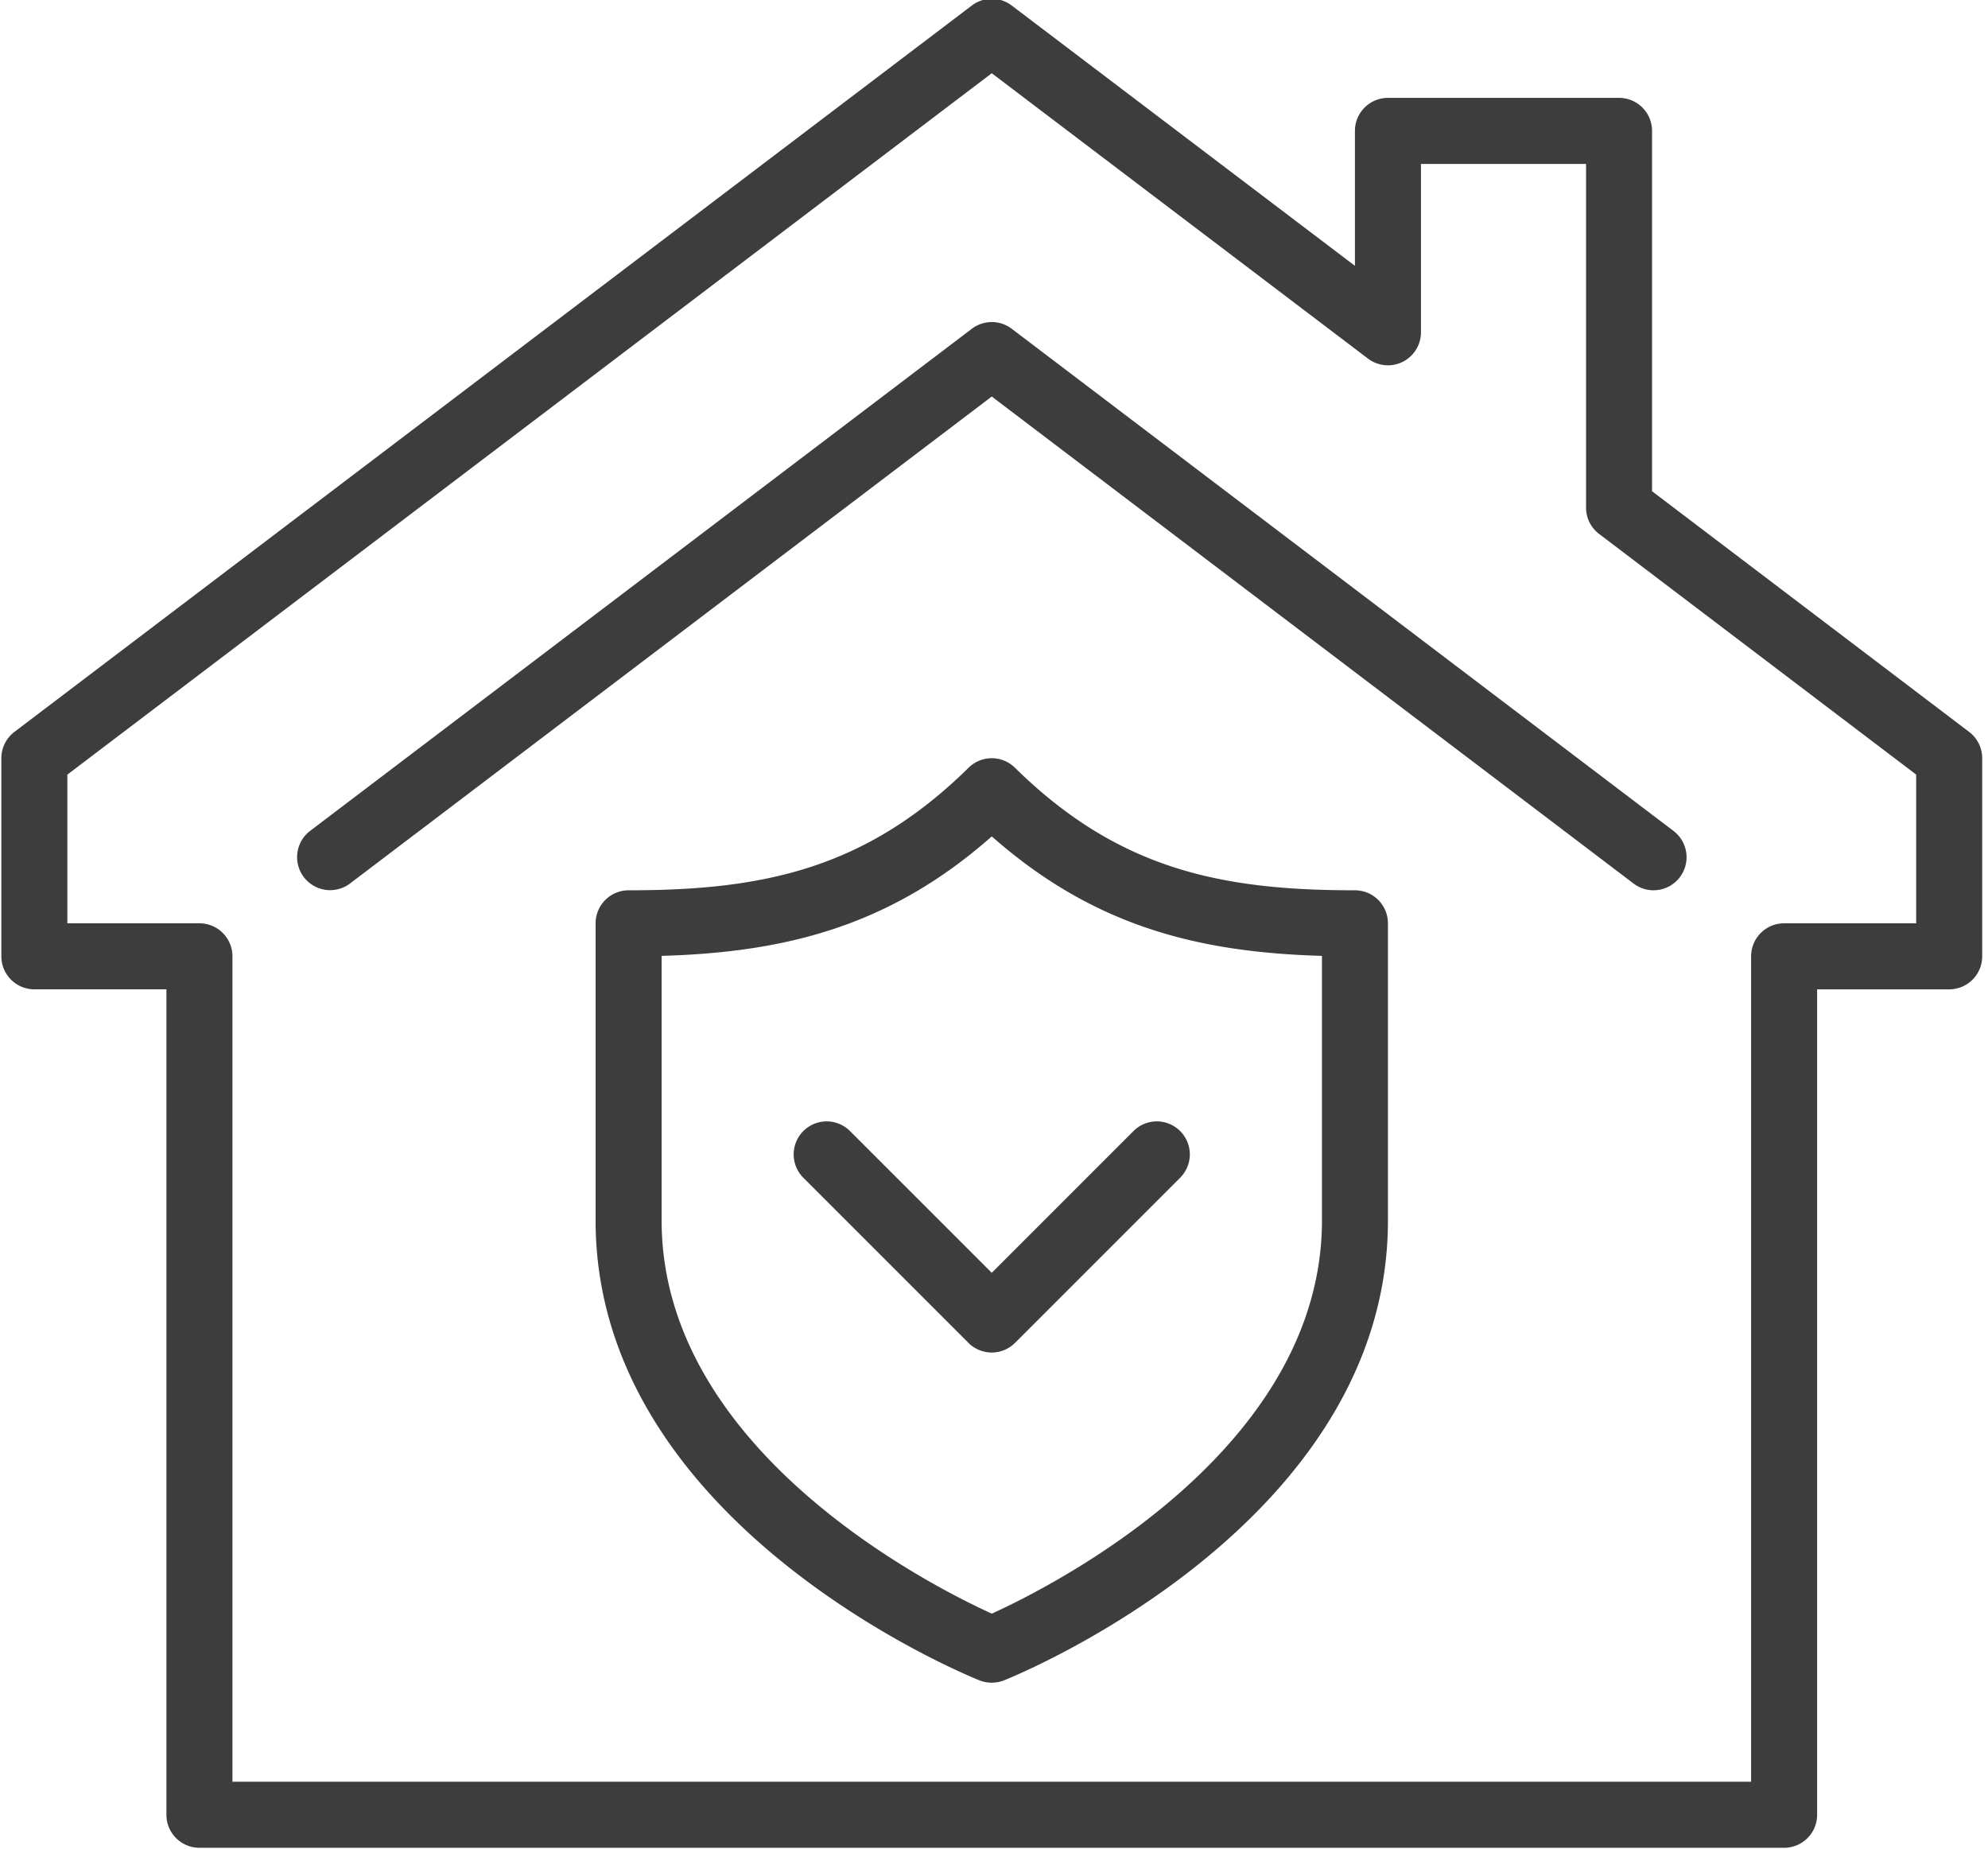
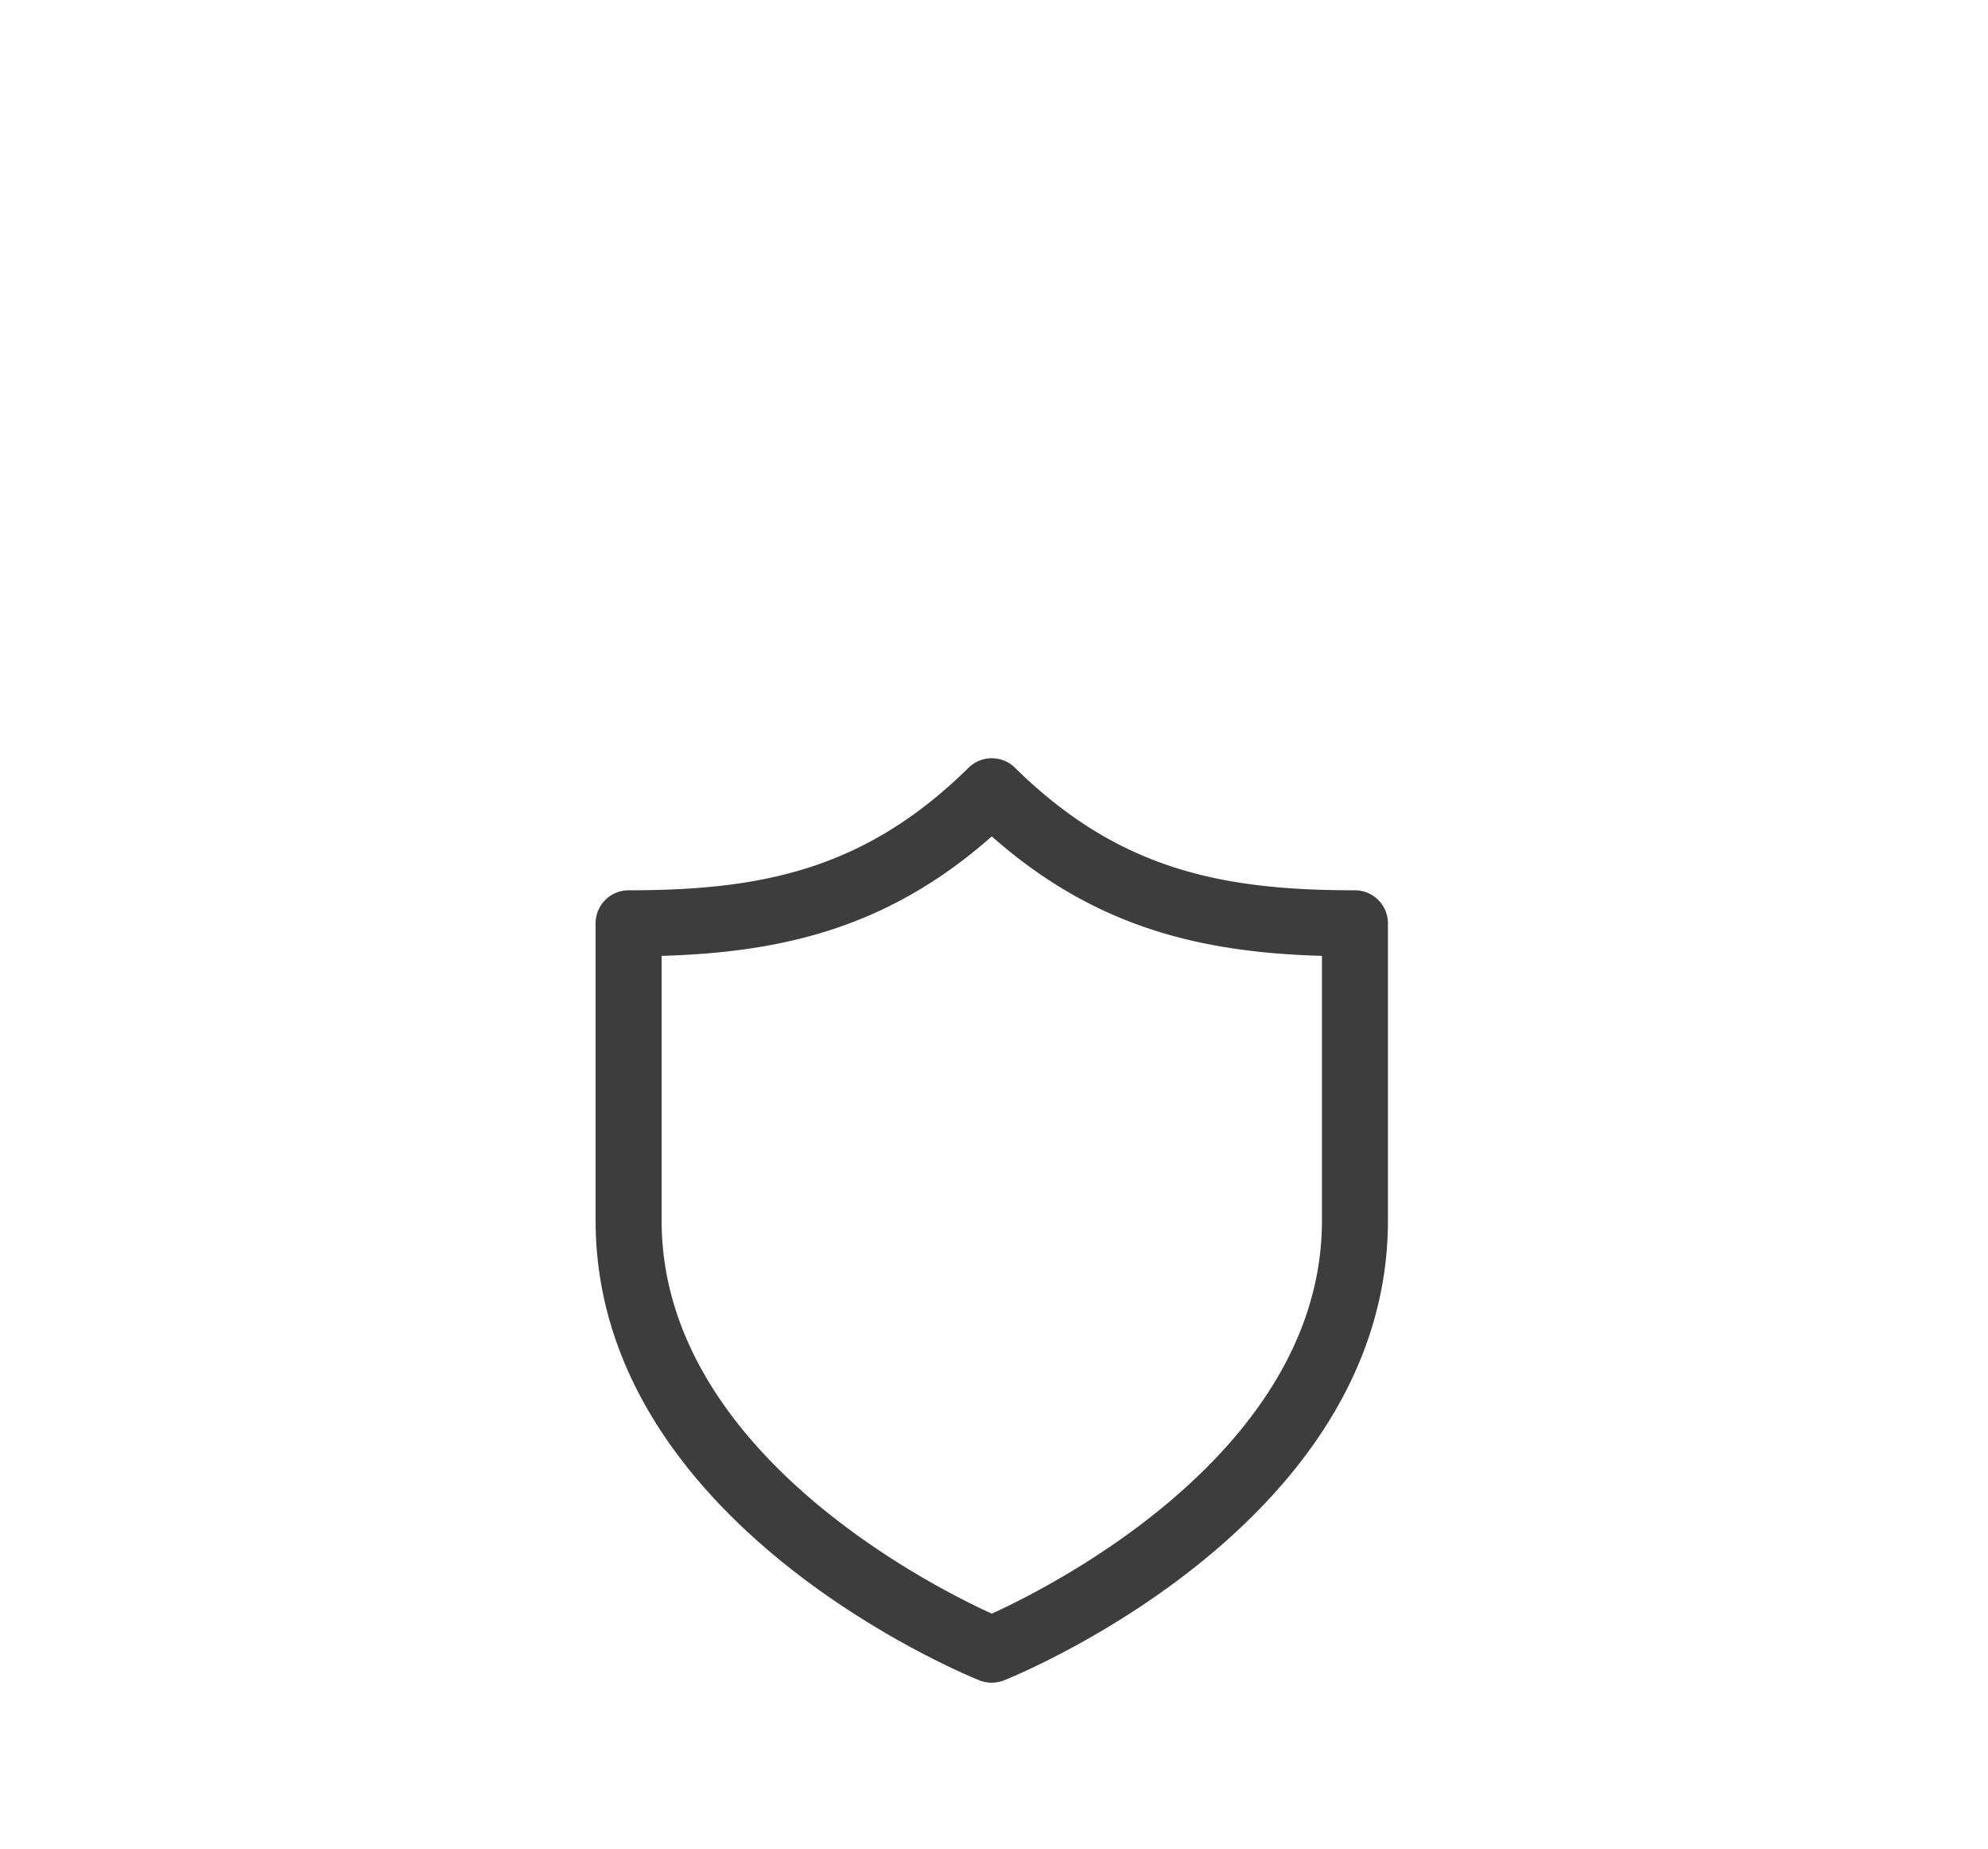
<svg xmlns="http://www.w3.org/2000/svg" width="171" height="159" viewBox="0 0 171 159">
  <defs>
    <clipPath id="clip-path">
      <rect id="Rectangle_48" data-name="Rectangle 48" width="171" height="159" transform="translate(0.244 0.357)" fill="#3d3d3d" />
    </clipPath>
  </defs>
  <g id="Group_36" data-name="Group 36" transform="translate(-0.244 -0.357)" clip-path="url(#clip-path)">
-     <path id="Path_186" data-name="Path 186" d="M153.346,159.026H17.038a2.84,2.84,0,0,1-2.84-2.84V85.192H2.84A2.84,2.84,0,0,1,0,82.353V65.314a2.842,2.842,0,0,1,1.123-2.263L83.476.577a2.84,2.84,0,0,1,3.433,0L116.43,22.964V11.359a2.84,2.84,0,0,1,2.84-2.84h19.878a2.84,2.84,0,0,1,2.84,2.84V42.351l27.274,20.7a2.841,2.841,0,0,1,1.123,2.263V82.353a2.84,2.84,0,0,1-2.84,2.84H156.186v70.994a2.84,2.84,0,0,1-2.84,2.84M19.878,153.346H150.507V82.353a2.84,2.84,0,0,1,2.84-2.84h11.359V66.723l-27.274-20.7a2.839,2.839,0,0,1-1.123-2.262V14.2h-14.2V28.681a2.84,2.84,0,0,1-4.556,2.263L85.192,6.4,5.679,66.724V79.513H17.038a2.84,2.84,0,0,1,2.84,2.84Z" transform="translate(0.36 0.256)" fill="#3d3d3d" />
-     <path id="Path_187" data-name="Path 187" d="M152.505,88.032a2.83,2.83,0,0,1-1.715-.577l-55.21-41.89L40.372,87.455a2.84,2.84,0,0,1-3.433-4.525L93.865,39.738a2.841,2.841,0,0,1,3.433,0L154.224,82.93a2.84,2.84,0,0,1-1.719,5.1" transform="translate(-10.029 -11.103)" fill="#3d3d3d" />
    <path id="Path_188" data-name="Path 188" d="M106.077,171.513a2.84,2.84,0,0,1-1.056-.2C103.672,170.769,72,157.785,72,131.757V106.2a2.84,2.84,0,0,1,2.84-2.84c11.446,0,20.33-1.764,29.244-10.543a2.841,2.841,0,0,1,3.986,0c8.914,8.778,17.8,10.543,29.244,10.543a2.84,2.84,0,0,1,2.84,2.84v25.558c0,26.028-31.672,39.012-33.021,39.553a2.84,2.84,0,0,1-1.056.2M77.679,109v22.757c0,19.745,23.128,31.417,28.4,33.818,5.27-2.4,28.4-14.072,28.4-33.818V109c-10.493-.3-19.558-2.468-28.4-10.276-8.839,7.808-17.9,9.974-28.4,10.276" transform="translate(-20.525 -26.43)" fill="#3d3d3d" />
-     <path id="Path_189" data-name="Path 189" d="M113.038,155.878a2.83,2.83,0,0,1-2.008-.832l-14.2-14.2a2.839,2.839,0,1,1,4.015-4.015l12.191,12.19,12.191-12.19a2.839,2.839,0,1,1,4.015,4.015l-14.2,14.2a2.83,2.83,0,0,1-2.008.832" transform="translate(-27.486 -39.193)" fill="#3d3d3d" />
  </g>
</svg>